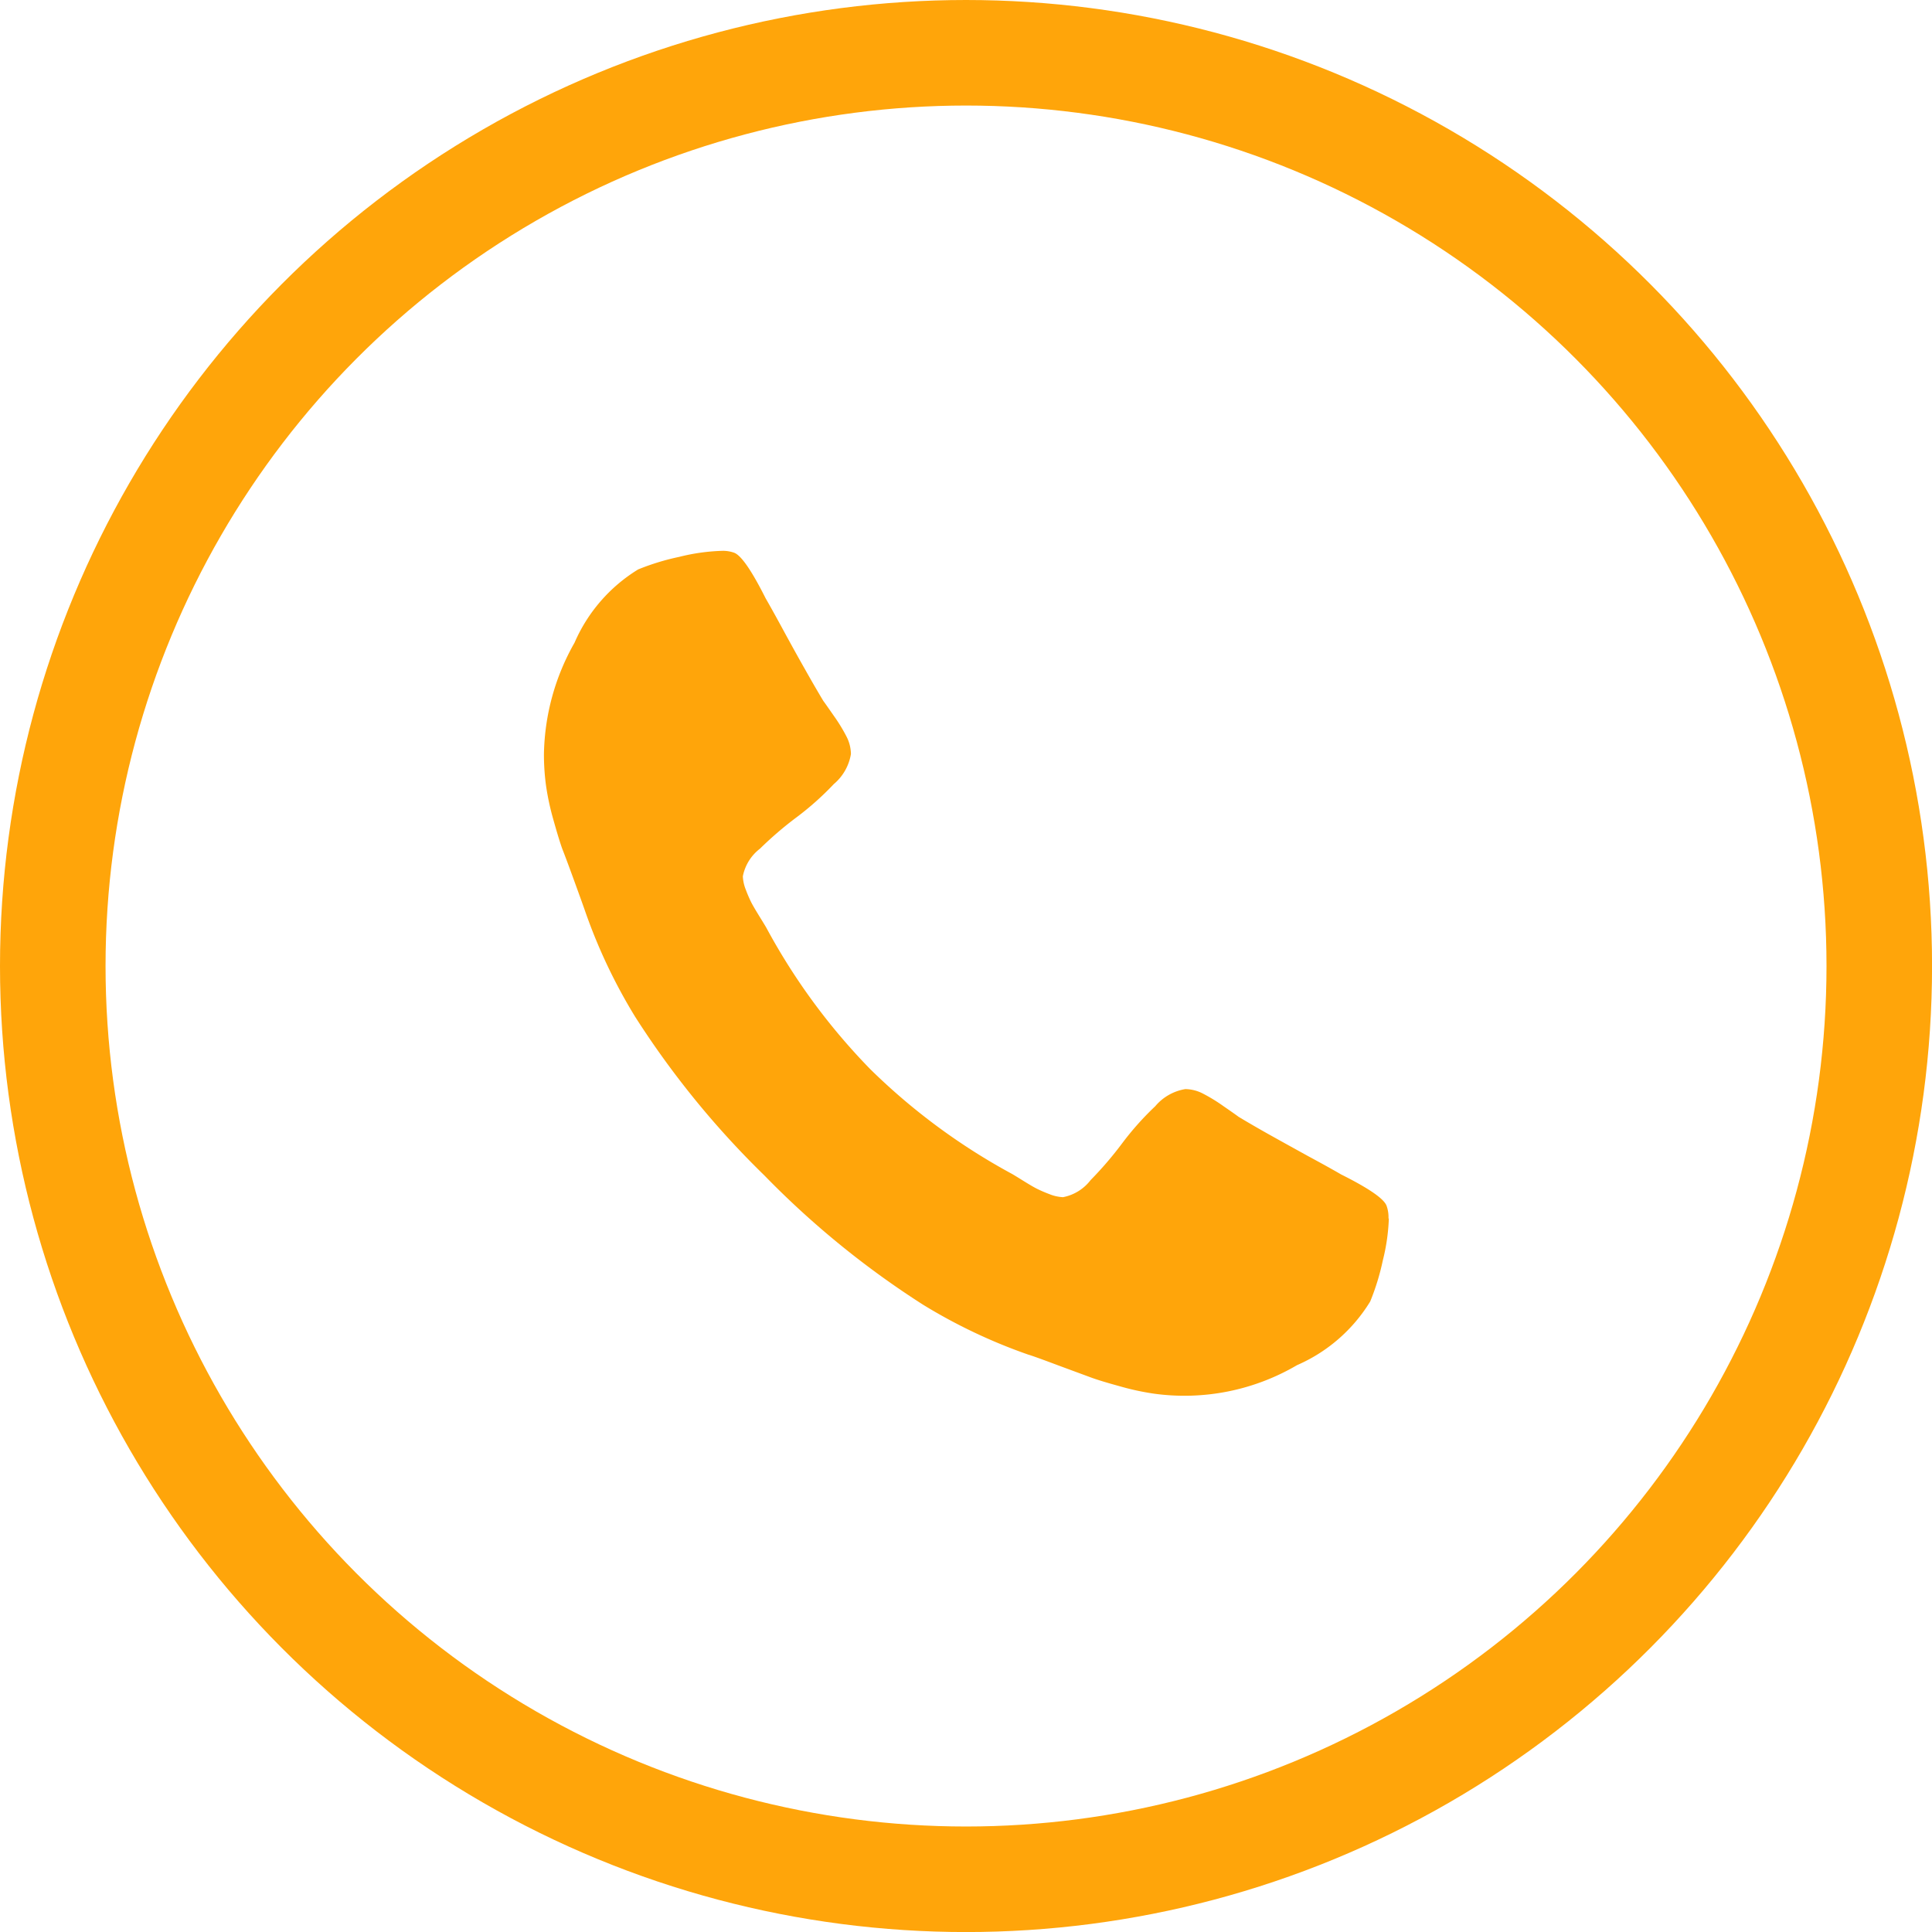
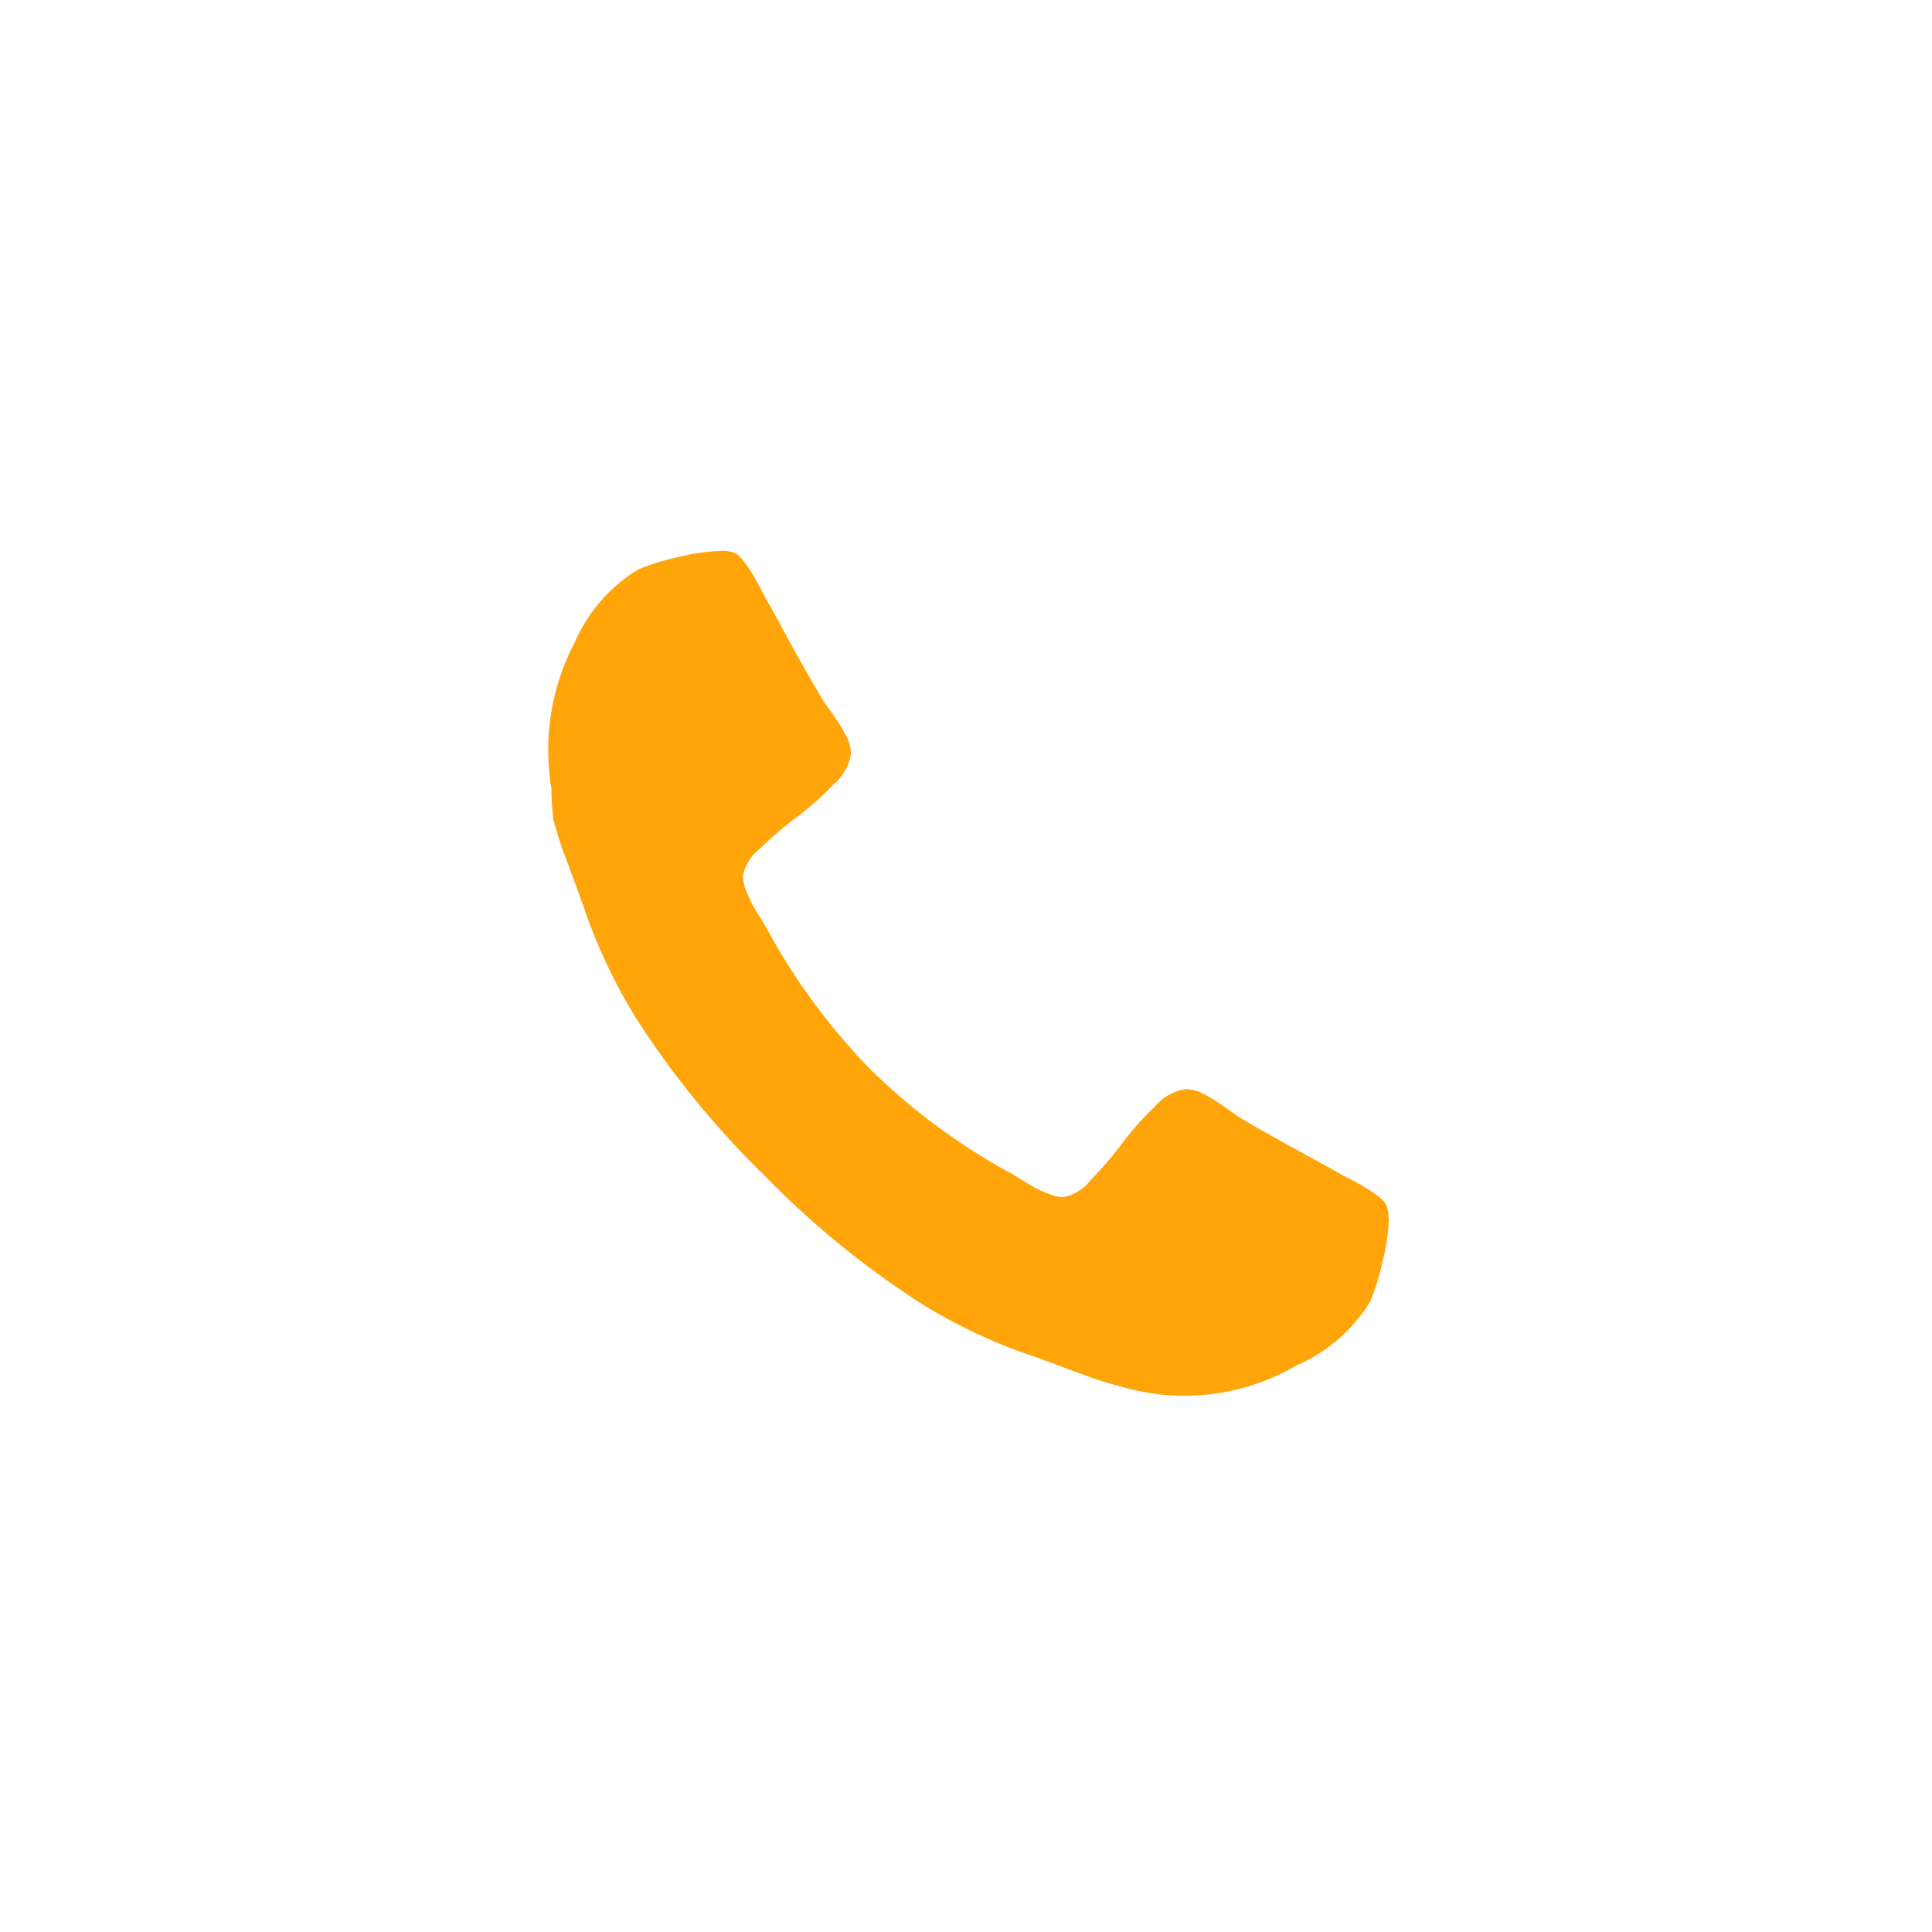
<svg xmlns="http://www.w3.org/2000/svg" width="36.609" height="36.609" viewBox="0 0 36.609 36.609">
  <g id="Groupe_36" data-name="Groupe 36" transform="translate(-1717 -31.391)">
    <g id="Groupe_7" data-name="Groupe 7" transform="translate(1718 32.391)">
-       <circle id="Ellipse_1" data-name="Ellipse 1" cx="17.305" cy="17.305" r="17.305" fill="none" stroke="#ffa50a" stroke-width="2" />
      <g id="noun_call_1975558" transform="translate(9.307 9.438)">
-         <path id="Tracé_23" data-name="Tracé 23" d="M16.01,12.644a3.753,3.753,0,0,1-.114.8,4.519,4.519,0,0,1-.239.779A3.049,3.049,0,0,1,14.27,15.43a4.215,4.215,0,0,1-2.712.54,4.916,4.916,0,0,1-.654-.142q-.364-.1-.54-.165t-.631-.233q-.455-.171-.557-.2a10.3,10.3,0,0,1-1.99-.944,16.868,16.868,0,0,1-3.008-2.45,16.868,16.868,0,0,1-2.45-3.008,10.3,10.3,0,0,1-.944-1.99q-.034-.1-.2-.557T.347,5.646q-.063-.176-.165-.54A4.913,4.913,0,0,1,.04,4.452a4.381,4.381,0,0,1-.04-.6A4.409,4.409,0,0,1,.58,1.74,3.049,3.049,0,0,1,1.785.352,4.517,4.517,0,0,1,2.564.114,3.753,3.753,0,0,1,3.366,0,.637.637,0,0,1,3.6.034q.2.068.6.864.125.216.341.614t.4.722q.182.324.352.608.034.045.2.284a3.177,3.177,0,0,1,.244.4.742.742,0,0,1,.08.324.944.944,0,0,1-.324.569,5.542,5.542,0,0,1-.7.625,6.846,6.846,0,0,0-.7.6.866.866,0,0,0-.324.523.768.768,0,0,0,.057.256,2.482,2.482,0,0,0,.1.233q.04.08.159.273t.131.216A11.935,11.935,0,0,0,6.186,9.824,11.935,11.935,0,0,0,8.858,11.8q.023.011.216.131t.273.159a2.481,2.481,0,0,0,.233.1.768.768,0,0,0,.256.057.866.866,0,0,0,.523-.324,6.847,6.847,0,0,0,.6-.7,5.541,5.541,0,0,1,.625-.7.944.944,0,0,1,.569-.324.742.742,0,0,1,.324.08,3.176,3.176,0,0,1,.4.244q.239.165.284.2.284.171.608.352t.722.4q.4.216.614.341.8.4.864.6a.636.636,0,0,1,.034.239Zm0,0" transform="translate(0 0)" fill="#ffa50a" />
+         <path id="Tracé_23" data-name="Tracé 23" d="M16.01,12.644a3.753,3.753,0,0,1-.114.8,4.519,4.519,0,0,1-.239.779A3.049,3.049,0,0,1,14.27,15.43a4.215,4.215,0,0,1-2.712.54,4.916,4.916,0,0,1-.654-.142q-.364-.1-.54-.165t-.631-.233q-.455-.171-.557-.2a10.3,10.3,0,0,1-1.99-.944,16.868,16.868,0,0,1-3.008-2.45,16.868,16.868,0,0,1-2.45-3.008,10.3,10.3,0,0,1-.944-1.99q-.034-.1-.2-.557T.347,5.646q-.063-.176-.165-.54a4.381,4.381,0,0,1-.04-.6A4.409,4.409,0,0,1,.58,1.74,3.049,3.049,0,0,1,1.785.352,4.517,4.517,0,0,1,2.564.114,3.753,3.753,0,0,1,3.366,0,.637.637,0,0,1,3.6.034q.2.068.6.864.125.216.341.614t.4.722q.182.324.352.608.034.045.2.284a3.177,3.177,0,0,1,.244.4.742.742,0,0,1,.08.324.944.944,0,0,1-.324.569,5.542,5.542,0,0,1-.7.625,6.846,6.846,0,0,0-.7.6.866.866,0,0,0-.324.523.768.768,0,0,0,.057.256,2.482,2.482,0,0,0,.1.233q.04.08.159.273t.131.216A11.935,11.935,0,0,0,6.186,9.824,11.935,11.935,0,0,0,8.858,11.8q.023.011.216.131t.273.159a2.481,2.481,0,0,0,.233.1.768.768,0,0,0,.256.057.866.866,0,0,0,.523-.324,6.847,6.847,0,0,0,.6-.7,5.541,5.541,0,0,1,.625-.7.944.944,0,0,1,.569-.324.742.742,0,0,1,.324.08,3.176,3.176,0,0,1,.4.244q.239.165.284.2.284.171.608.352t.722.4q.4.216.614.341.8.4.864.6a.636.636,0,0,1,.034.239Zm0,0" transform="translate(0 0)" fill="#ffa50a" />
      </g>
    </g>
  </g>
</svg>